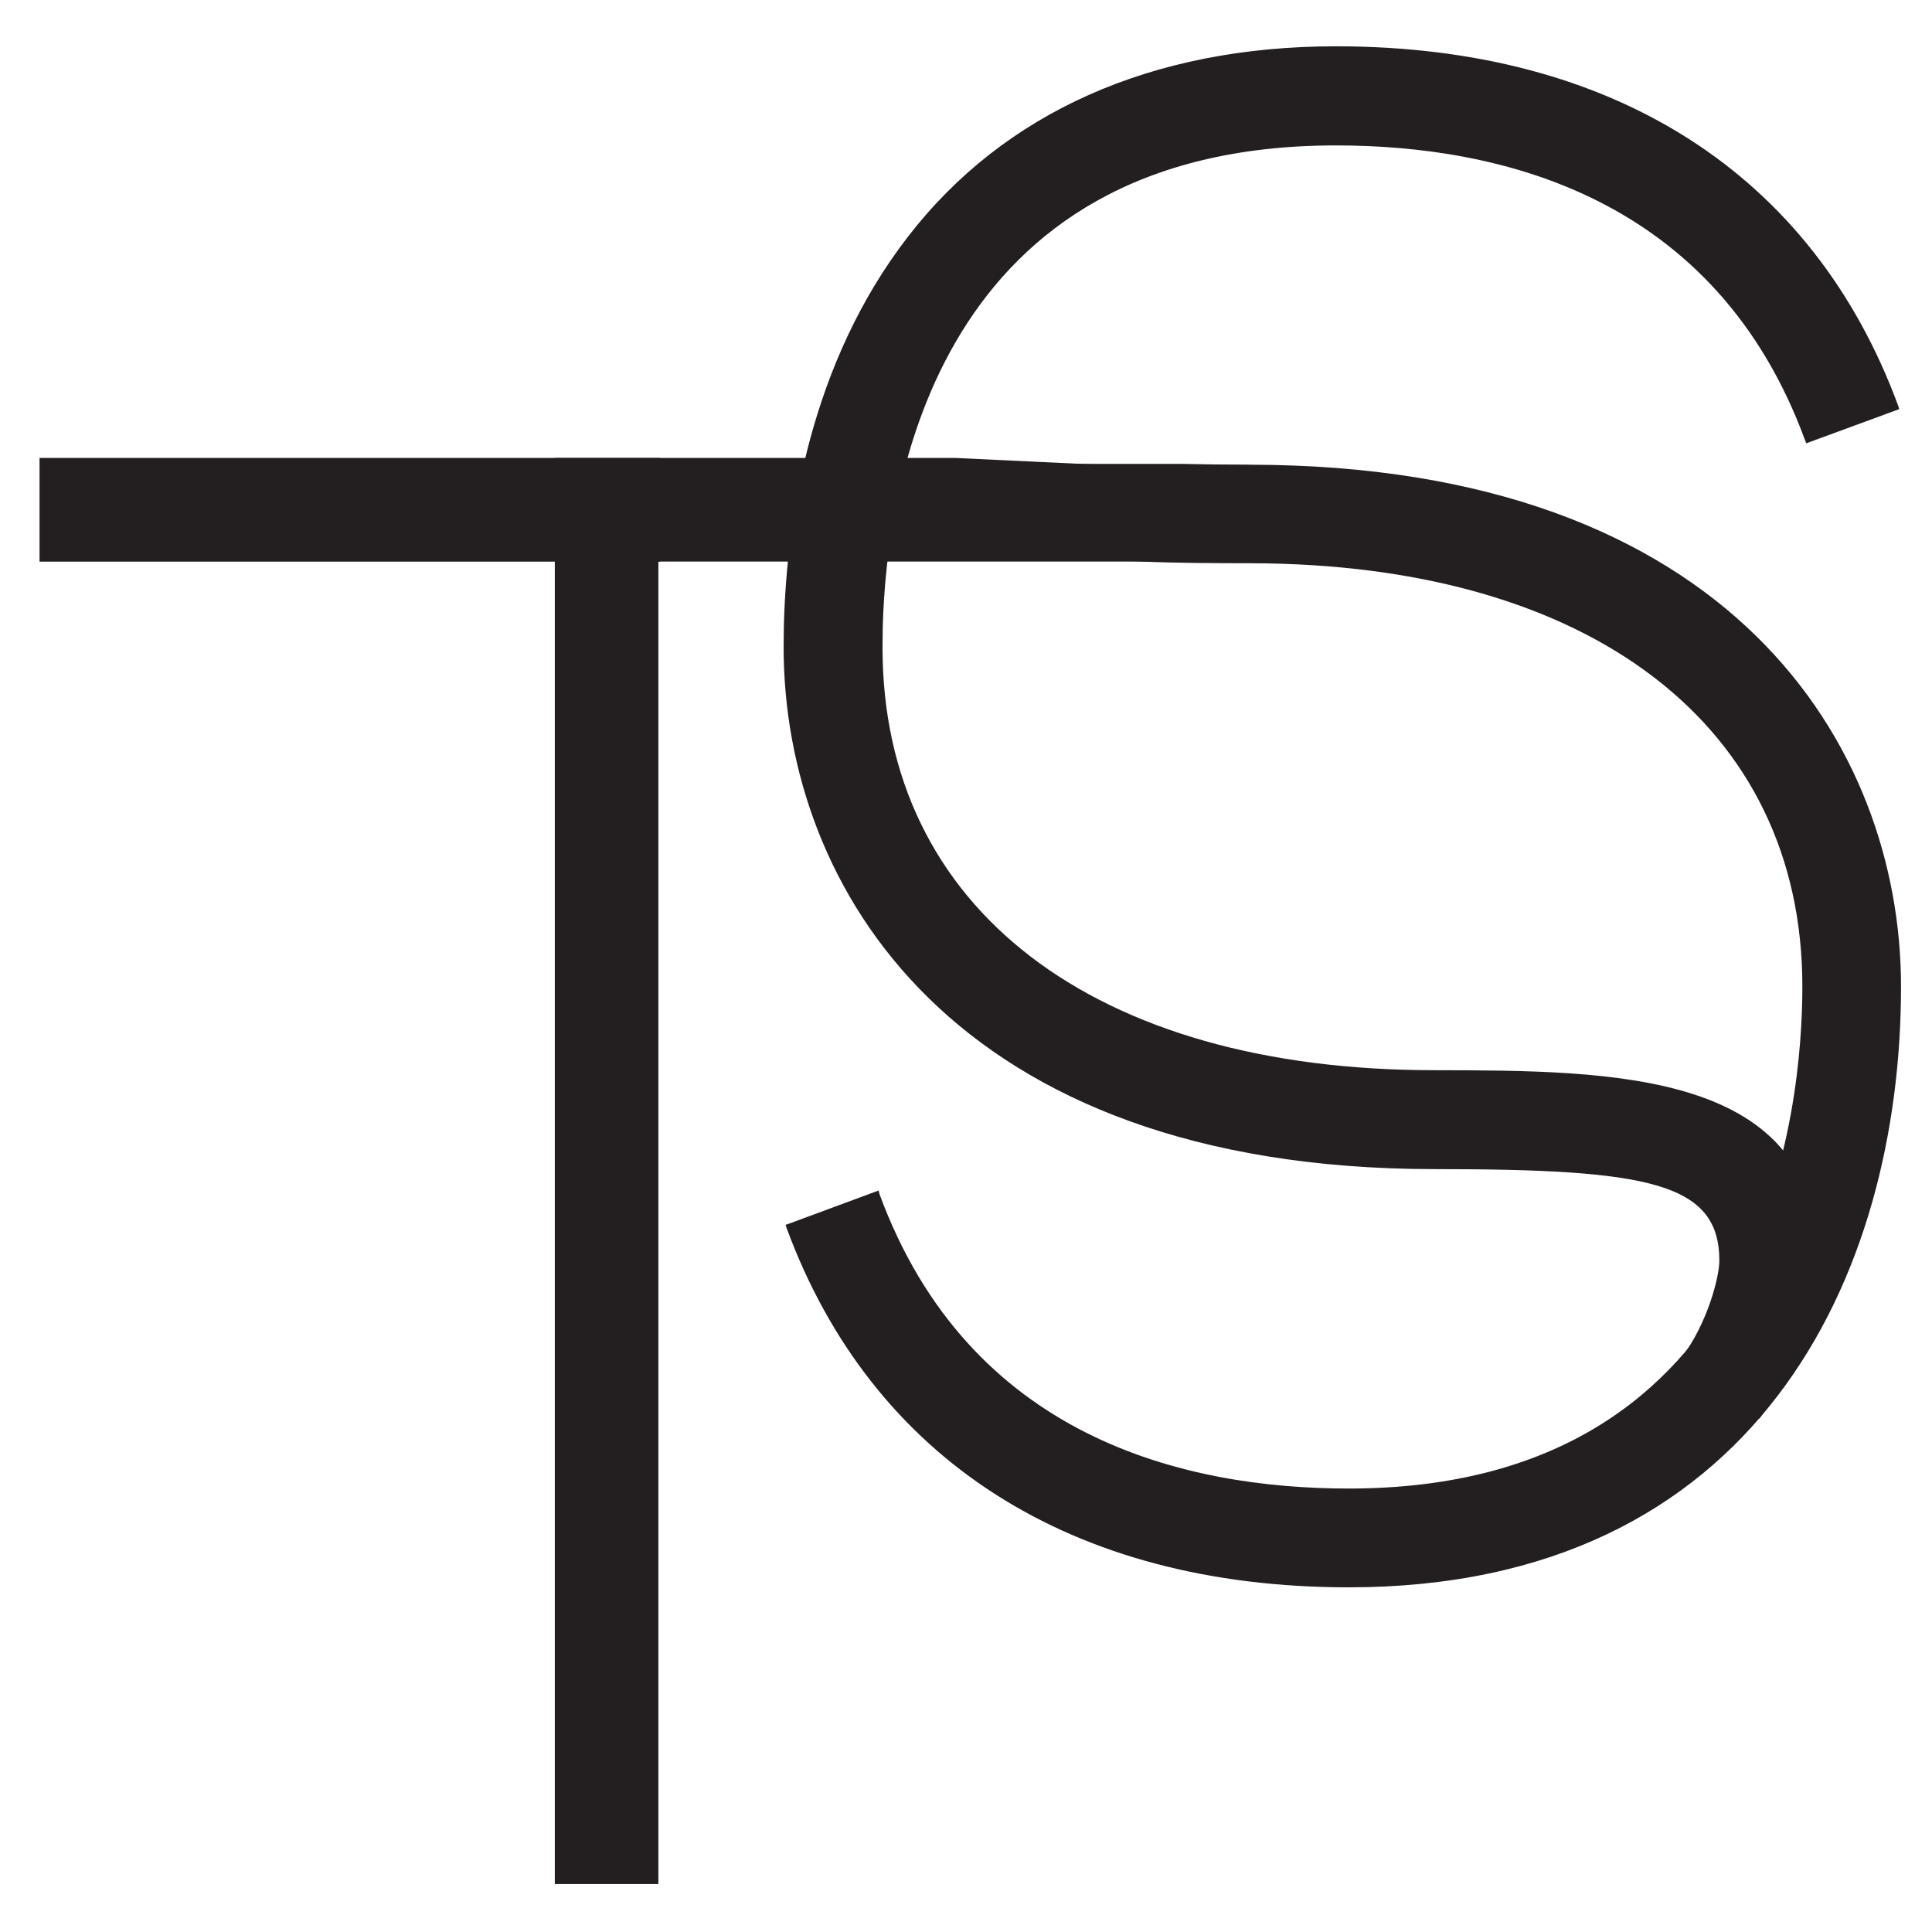
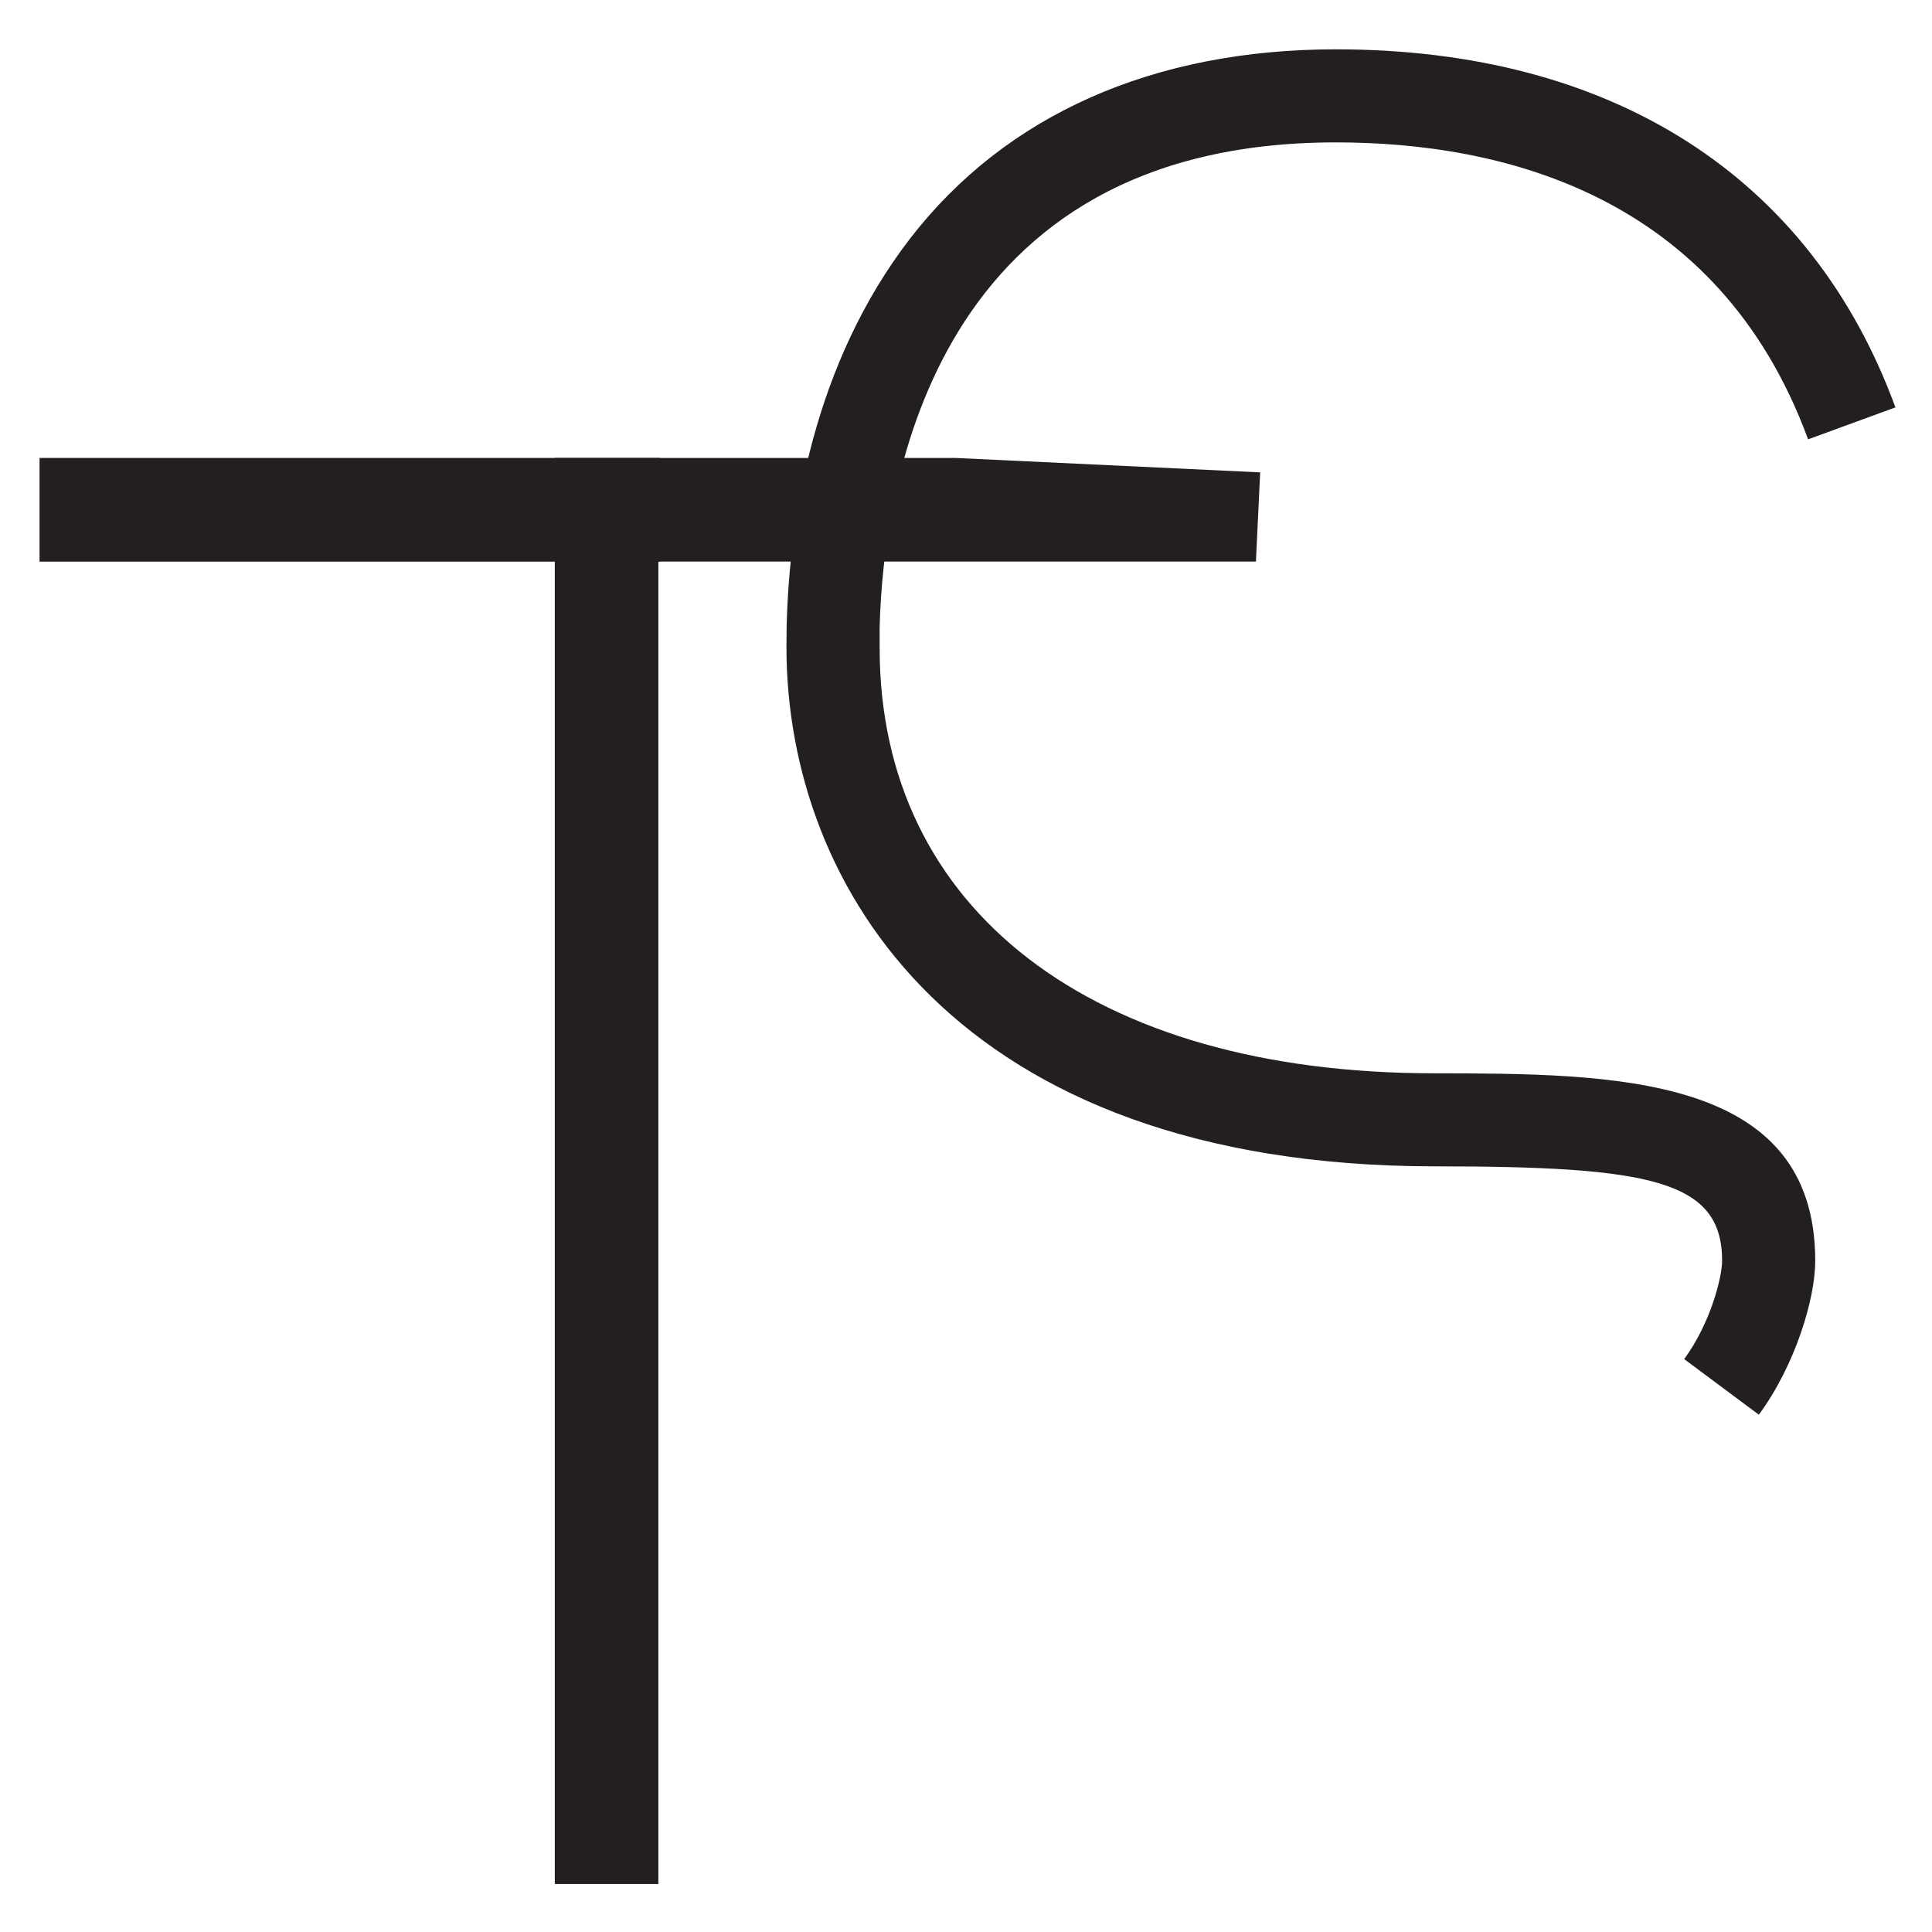
<svg xmlns="http://www.w3.org/2000/svg" id="a" viewBox="0 0 300 300">
  <path d="m273.12,219.68l-11.6-8.64c4.11-5.59,5.89-12.77,5.89-15.26,0-12.52-11.14-14.67-44.74-14.67-74.2-.09-100.55-43.43-100.55-80.63l.03-3.31c.44-16.76,4.14-40.61,19.17-60.13,14.82-19.19,37.72-29.38,66.12-29.38,42.88,0,73.74,19.73,86.88,55.6l-13.56,4.96c-13.97-38.06-47.61-46.11-73.33-46.11-62.16,0-70.25,52.67-70.84,75.3v3.18c-.01,40.65,32.99,66.07,86.08,66.07,27.78.05,59.2.05,59.2,29.12,0,5.87-3.09,16.2-8.77,23.91Z" fill="#231f20" stroke-width="0" />
-   <path d="m273.2,220.29l-.35-.29-11.98-8.82.27-.41c4.07-5.41,5.84-12.59,5.84-15,0-12.16-11.06-14.23-44.3-14.23-74.54-.05-101-43.67-101-81.06l.04-3.4c.44-16.69,4.14-40.73,19.24-60.29,14.91-19.34,37.9-29.6,66.48-29.6,43.11,0,74.09,19.83,87.34,55.9l.13.44-.4.15-14.02,5.15-.19-.44c-13.88-37.84-47.26-45.81-72.87-45.81-61.78,0-69.77,52.36-70.36,74.88l-.03,3.13c0,40.44,32.82,65.59,85.64,65.59,27.98.05,59.64.06,59.64,29.6,0,5.93-3.11,16.42-8.84,24.11l-.29.4Zm-11.05-9.31l10.87,8.04c5.46-7.52,8.41-17.54,8.41-23.25,0-28.64-31.17-28.64-58.74-28.68-53.41-.03-86.55-25.5-86.55-66.5l.04-3.18c.6-22.79,8.69-75.76,71.27-75.76,25.77,0,59.41,7.97,73.59,46.01l12.73-4.68c-13.15-35.36-43.79-54.85-86.32-54.85-28.27,0-51.05,10.08-65.79,29.17-14.93,19.44-18.58,43.26-19.02,59.87l-.04,3.33c0,36.91,26.22,80.04,100.08,80.19,33.91,0,45.17,2.17,45.17,15.08,0,2.46-1.72,9.58-5.7,15.21Z" fill="#231f20" stroke-width="0" />
  <polygon points="102.23 246.63 102.23 230.51 102.23 87.2 195.02 87.2 195.68 73.35 148.35 71.11 86.15 71.11 86.15 292.55 102.23 292.55 102.23 246.63" fill="#231f20" stroke-width="0" />
  <rect x="6.14" y="71.11" width="96.35" height="16.1" fill="#231f20" stroke-width="0" />
-   <path d="m194.18,72.15c-3.89,0-7.43-.04-10.73-.12h0s-45.47,0-45.47,0c8.88,15.35,33.73,15.39,56.2,15.43,52.83.08,85.69,25.27,85.69,65.73,0,18.28-5.05,77.95-70.43,77.95-25.6,0-59-7.94-72.89-45.77l-.11-.51-14.03,5.19-.42.14.12.41c13.26,36.04,44.27,55.88,87.32,55.88,63.24,0,85.76-48.2,85.76-93.28,0-37.34-26.44-80.95-101.03-81.04Z" fill="#231f20" stroke-width="0" />
</svg>